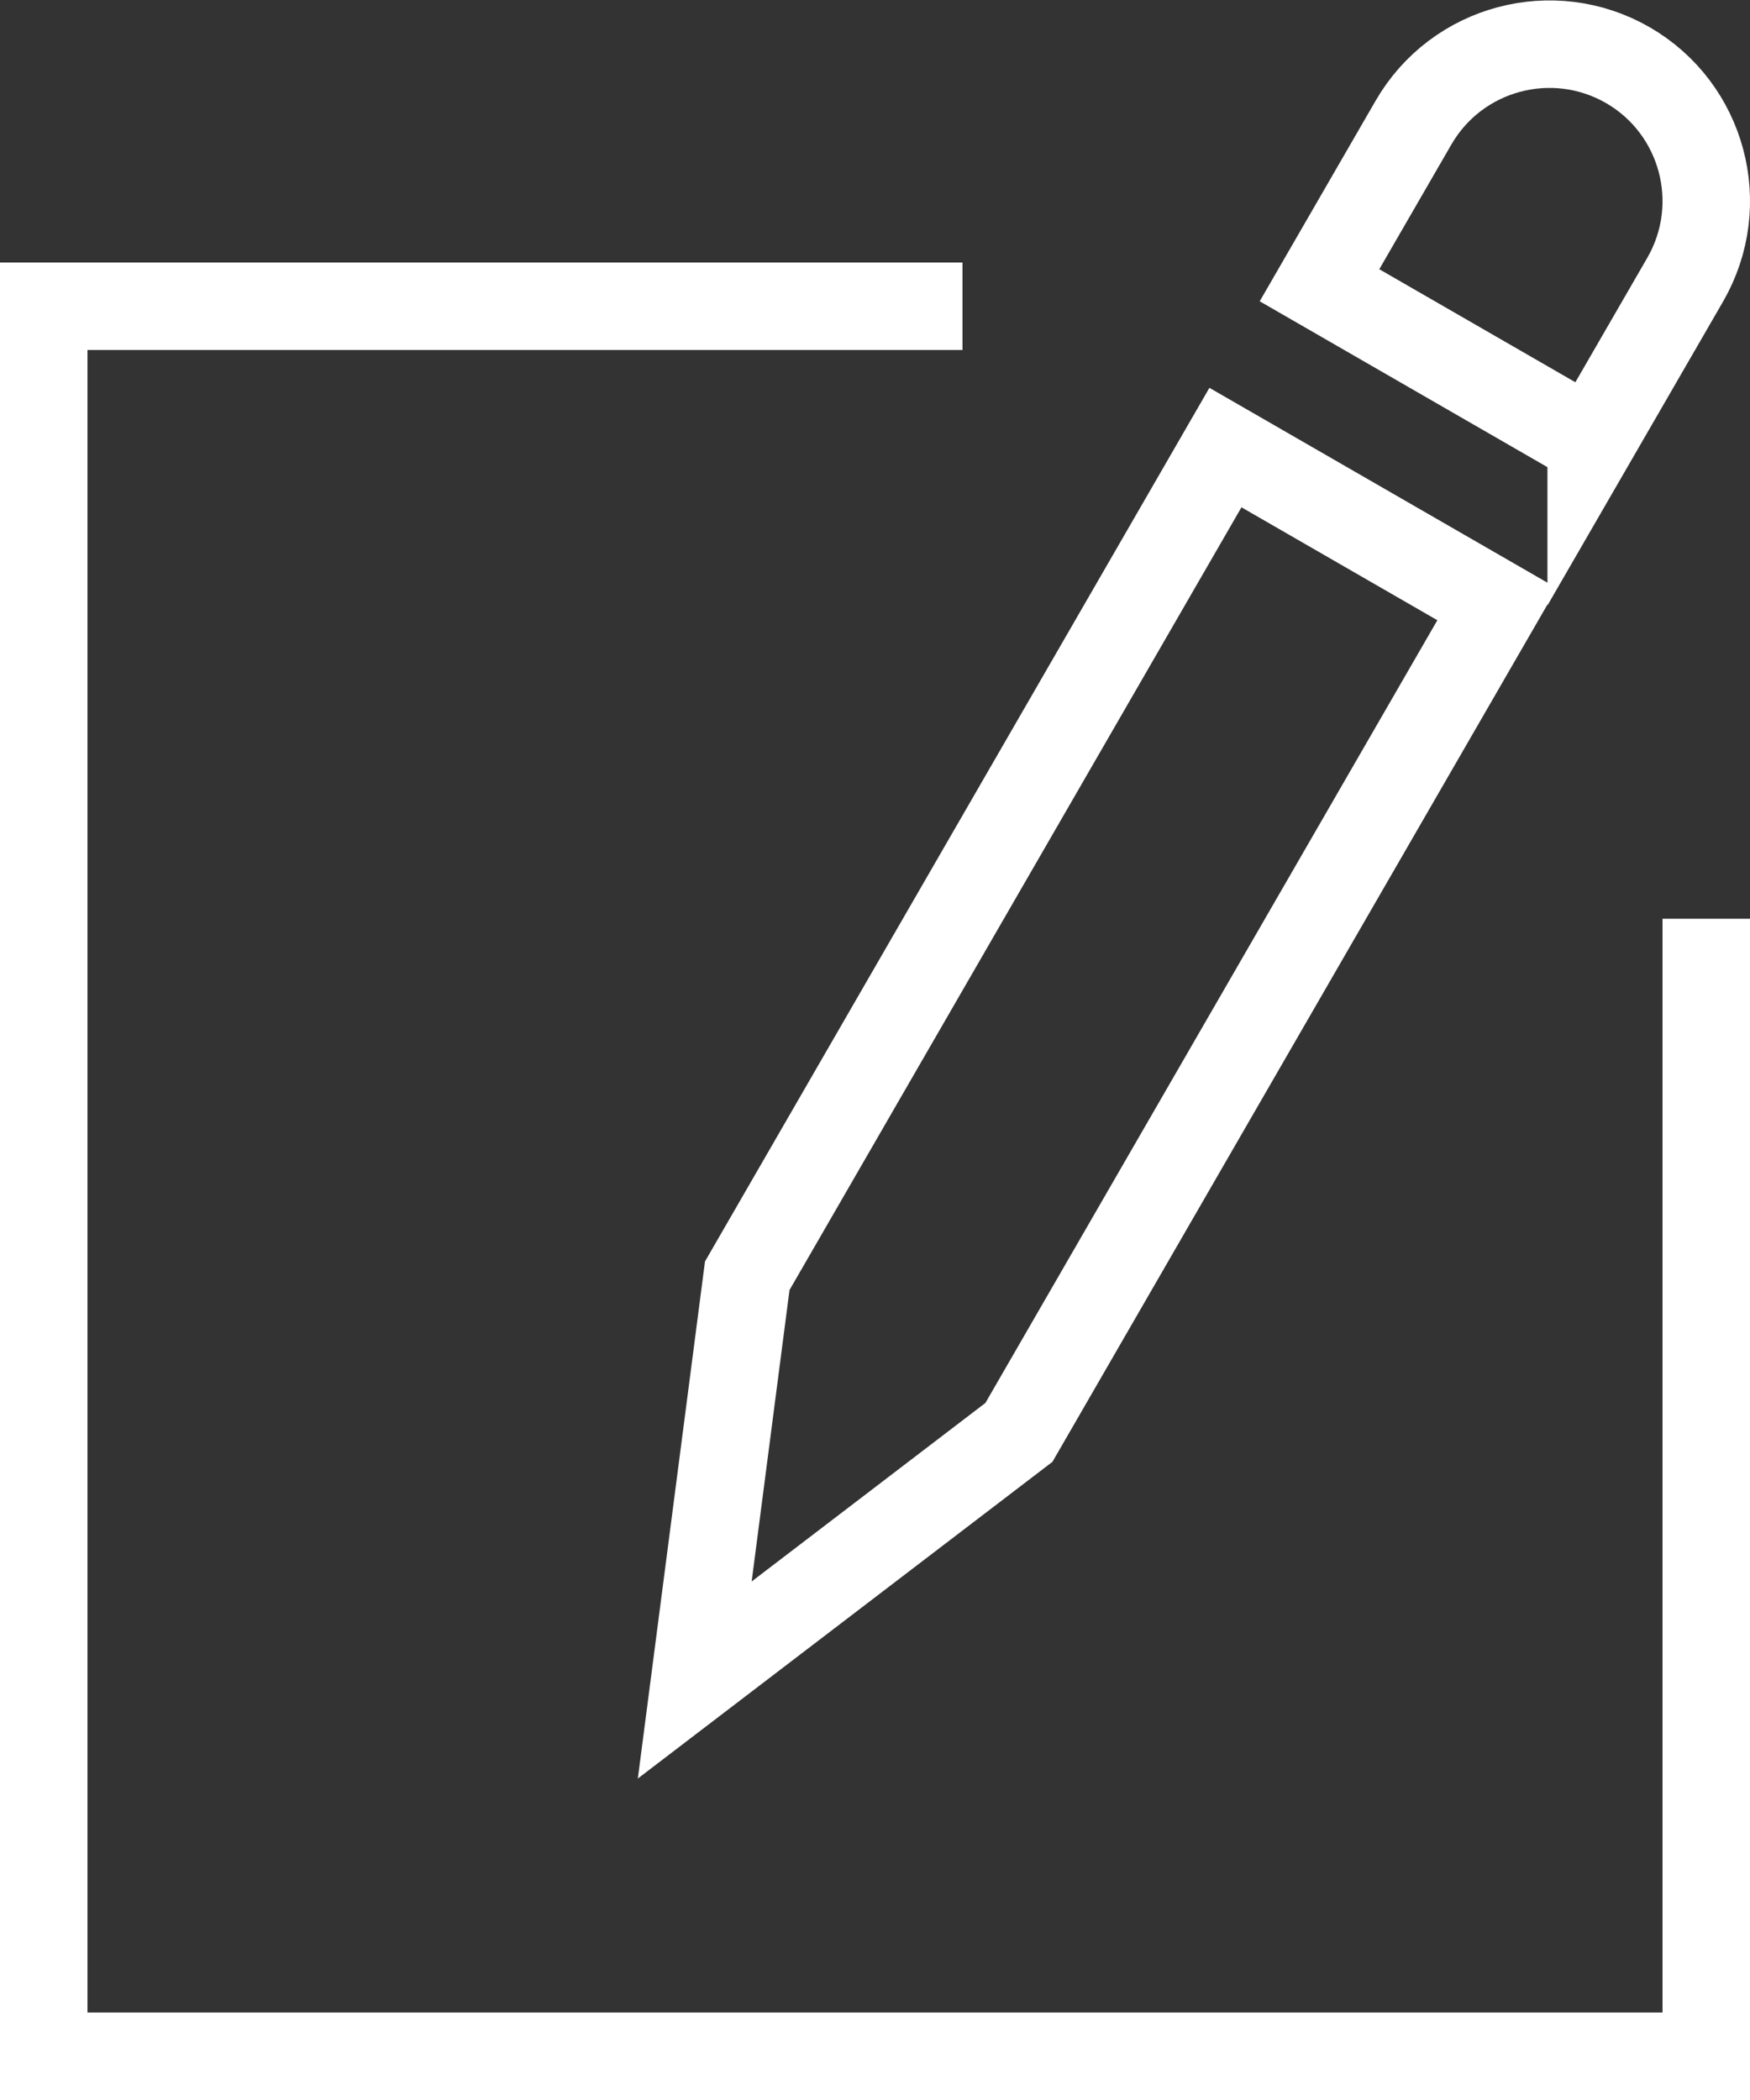
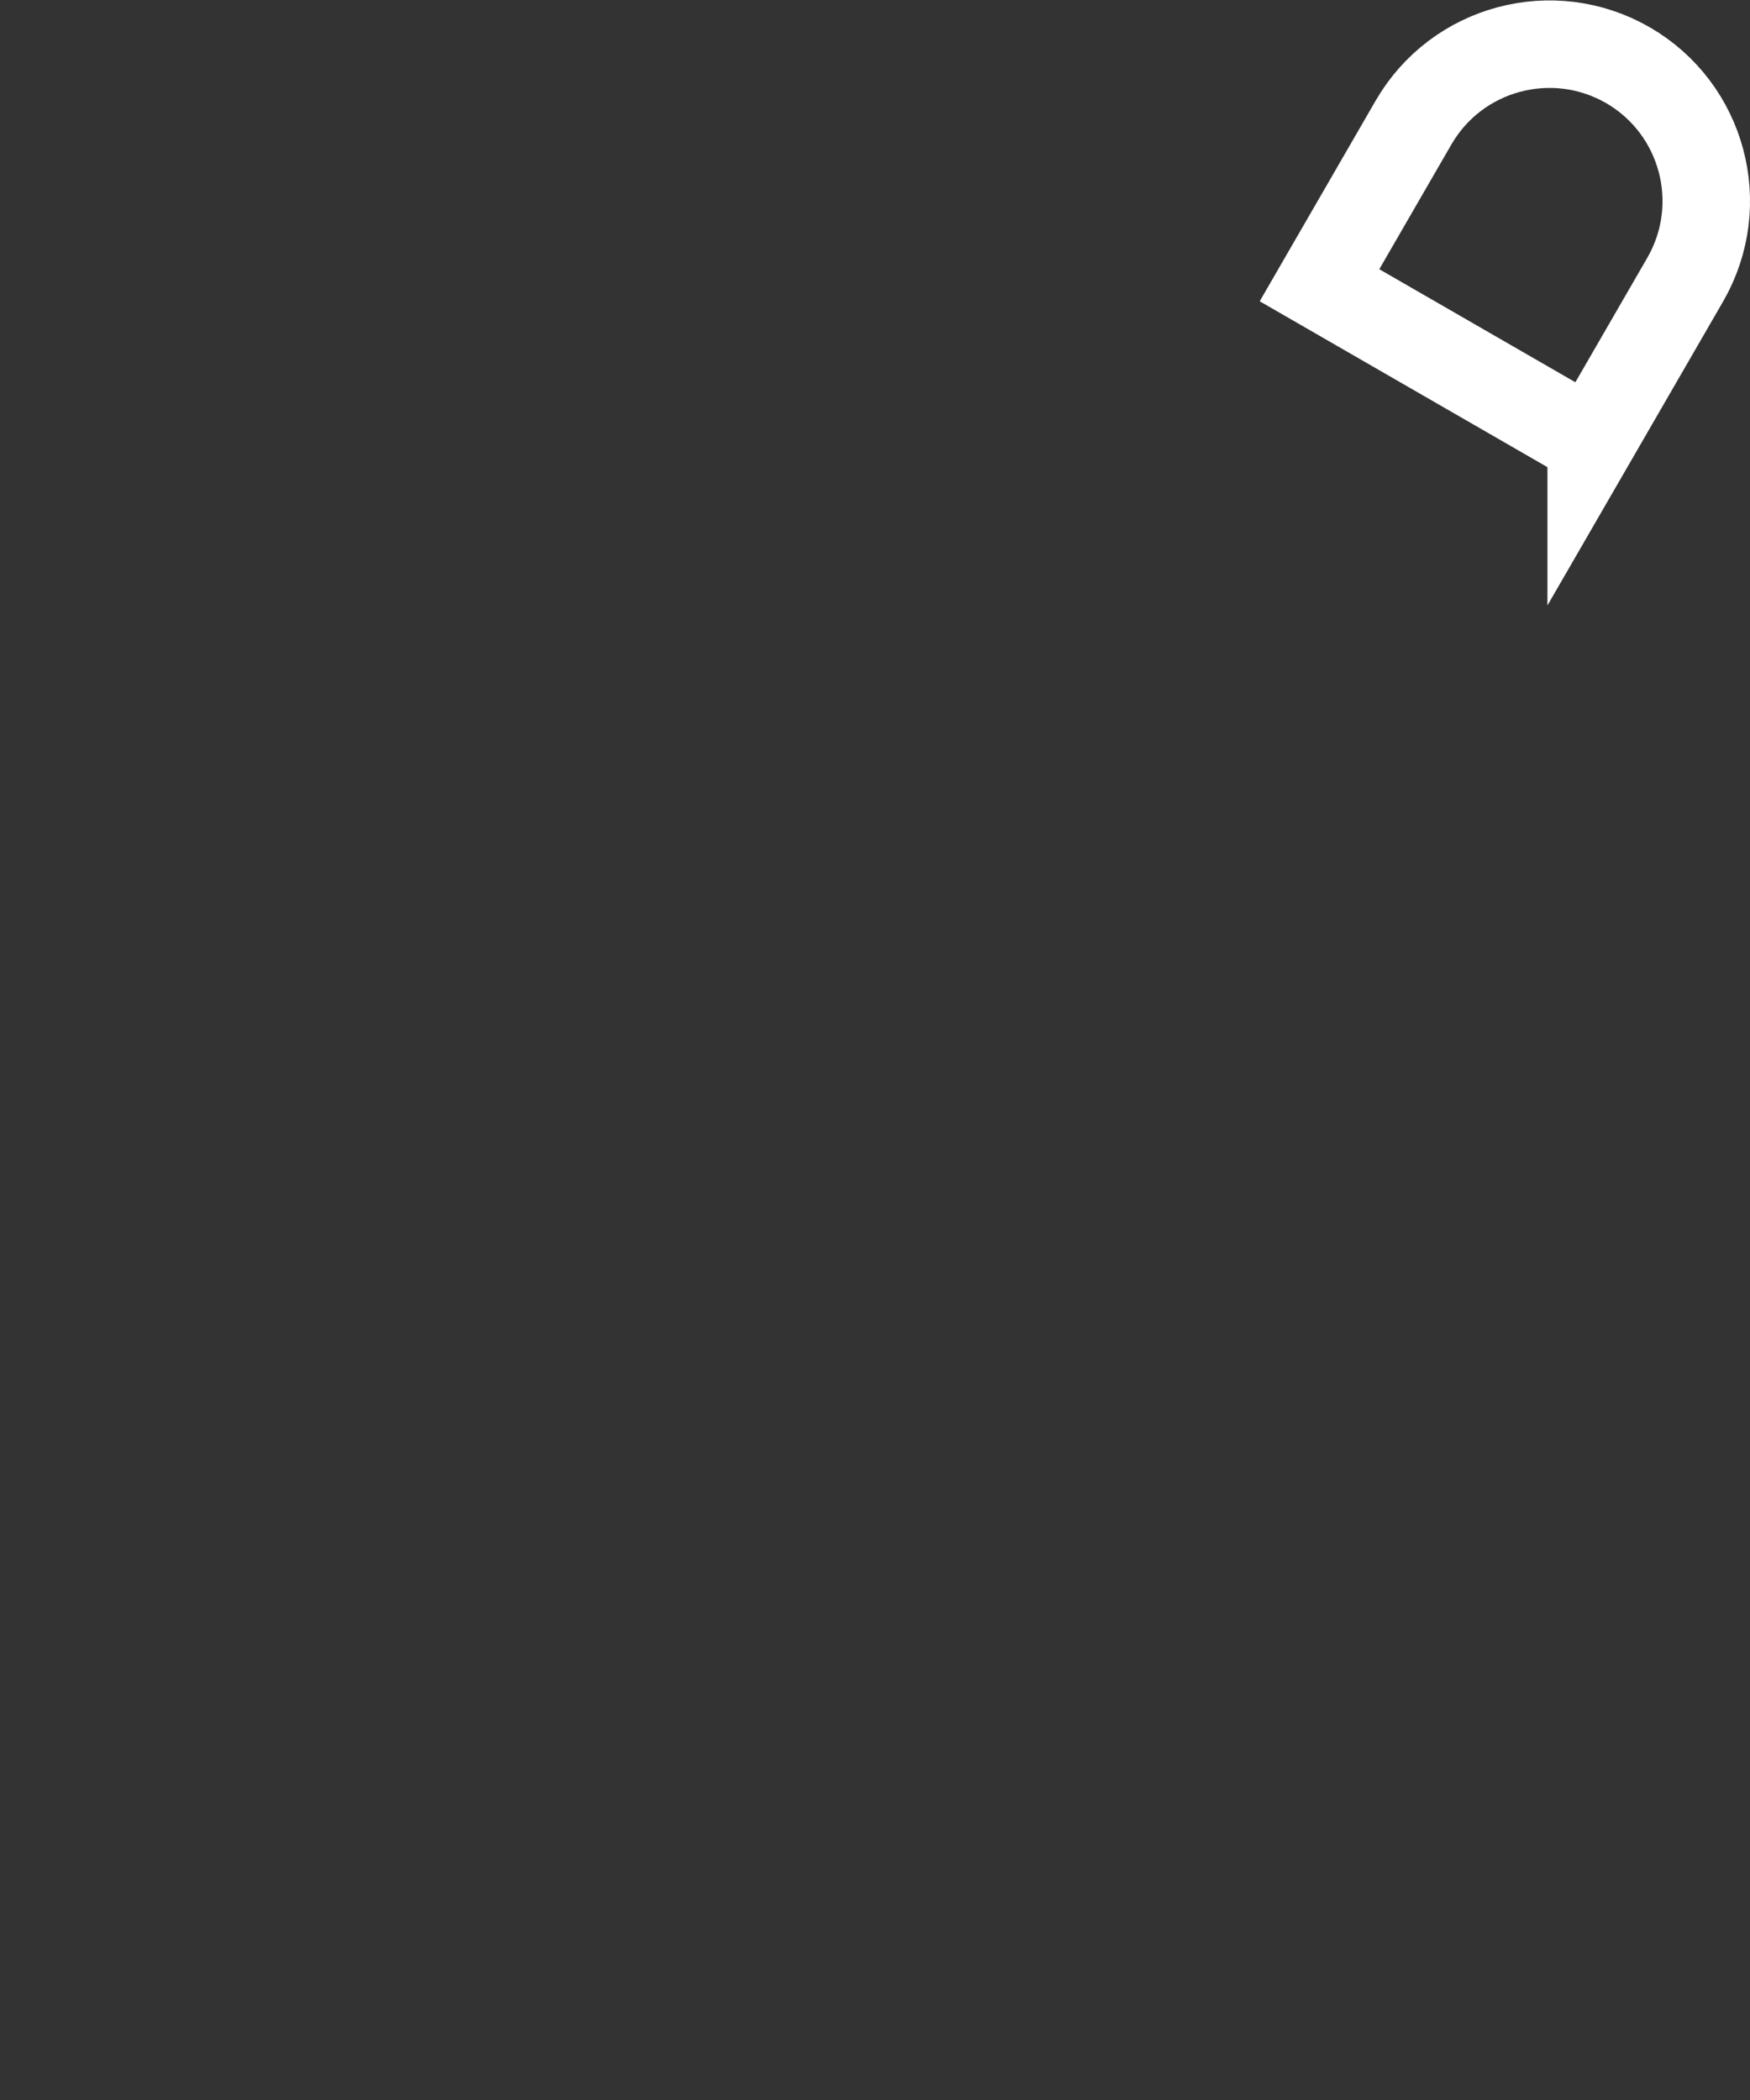
<svg xmlns="http://www.w3.org/2000/svg" id="Ebene_1" viewBox="0 0 40 48">
  <rect x="0" y="0" width="40" height="48" fill="#333333" stroke="none" />
  <defs>
    <style>.cls-1{fill:none;stroke:#fff;stroke-miterlimit:10;stroke-width:2px;}</style>
  </defs>
  <g id="Compose">
-     <polyline class="cls-1" points="39 21 39 47 1 47 1 7 22 7" />
-     <polygon class="cls-1" points="23.29 32.74 15.88 38.4 17.08 29.16 28.01 10.23 34.22 13.81 23.29 32.74" />
    <path class="cls-1" d="M36.37,10.1l-6.21-3.58,2.15-3.72c.99-1.71,3.18-2.3,4.9-1.31h0c1.71.99,2.3,3.18,1.31,4.9l-2.15,3.72Z" />
  </g>
</svg>